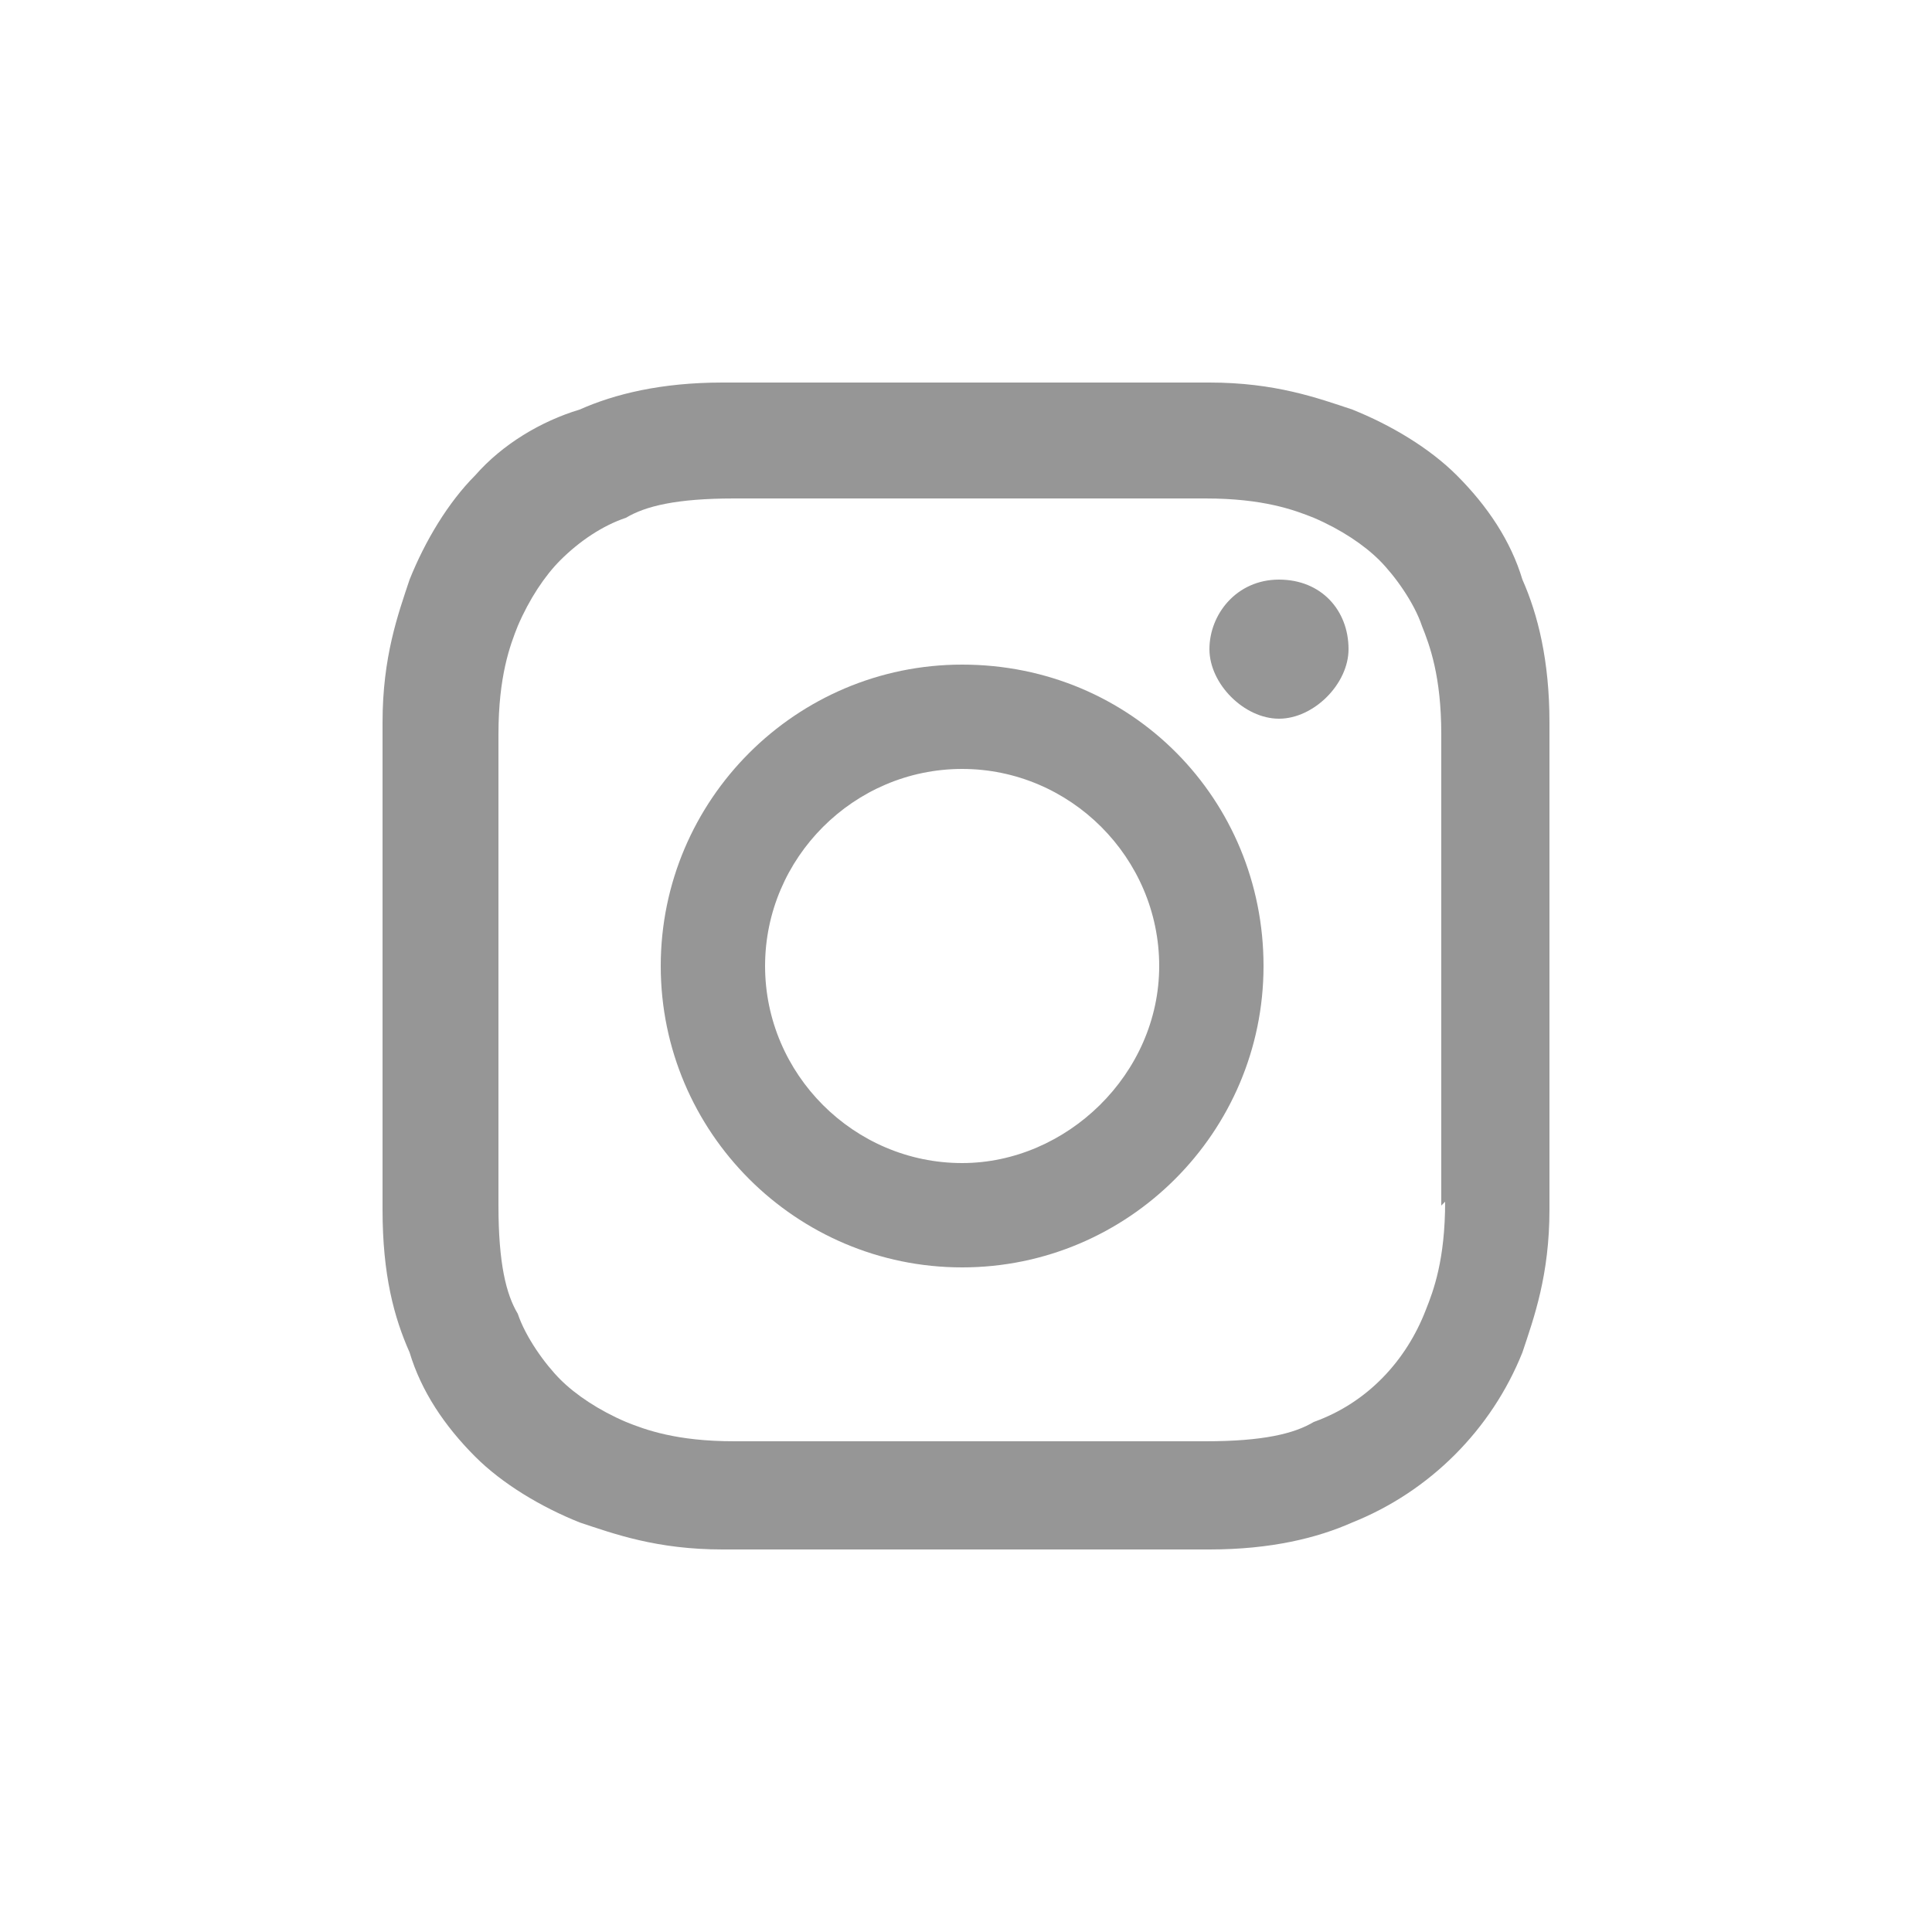
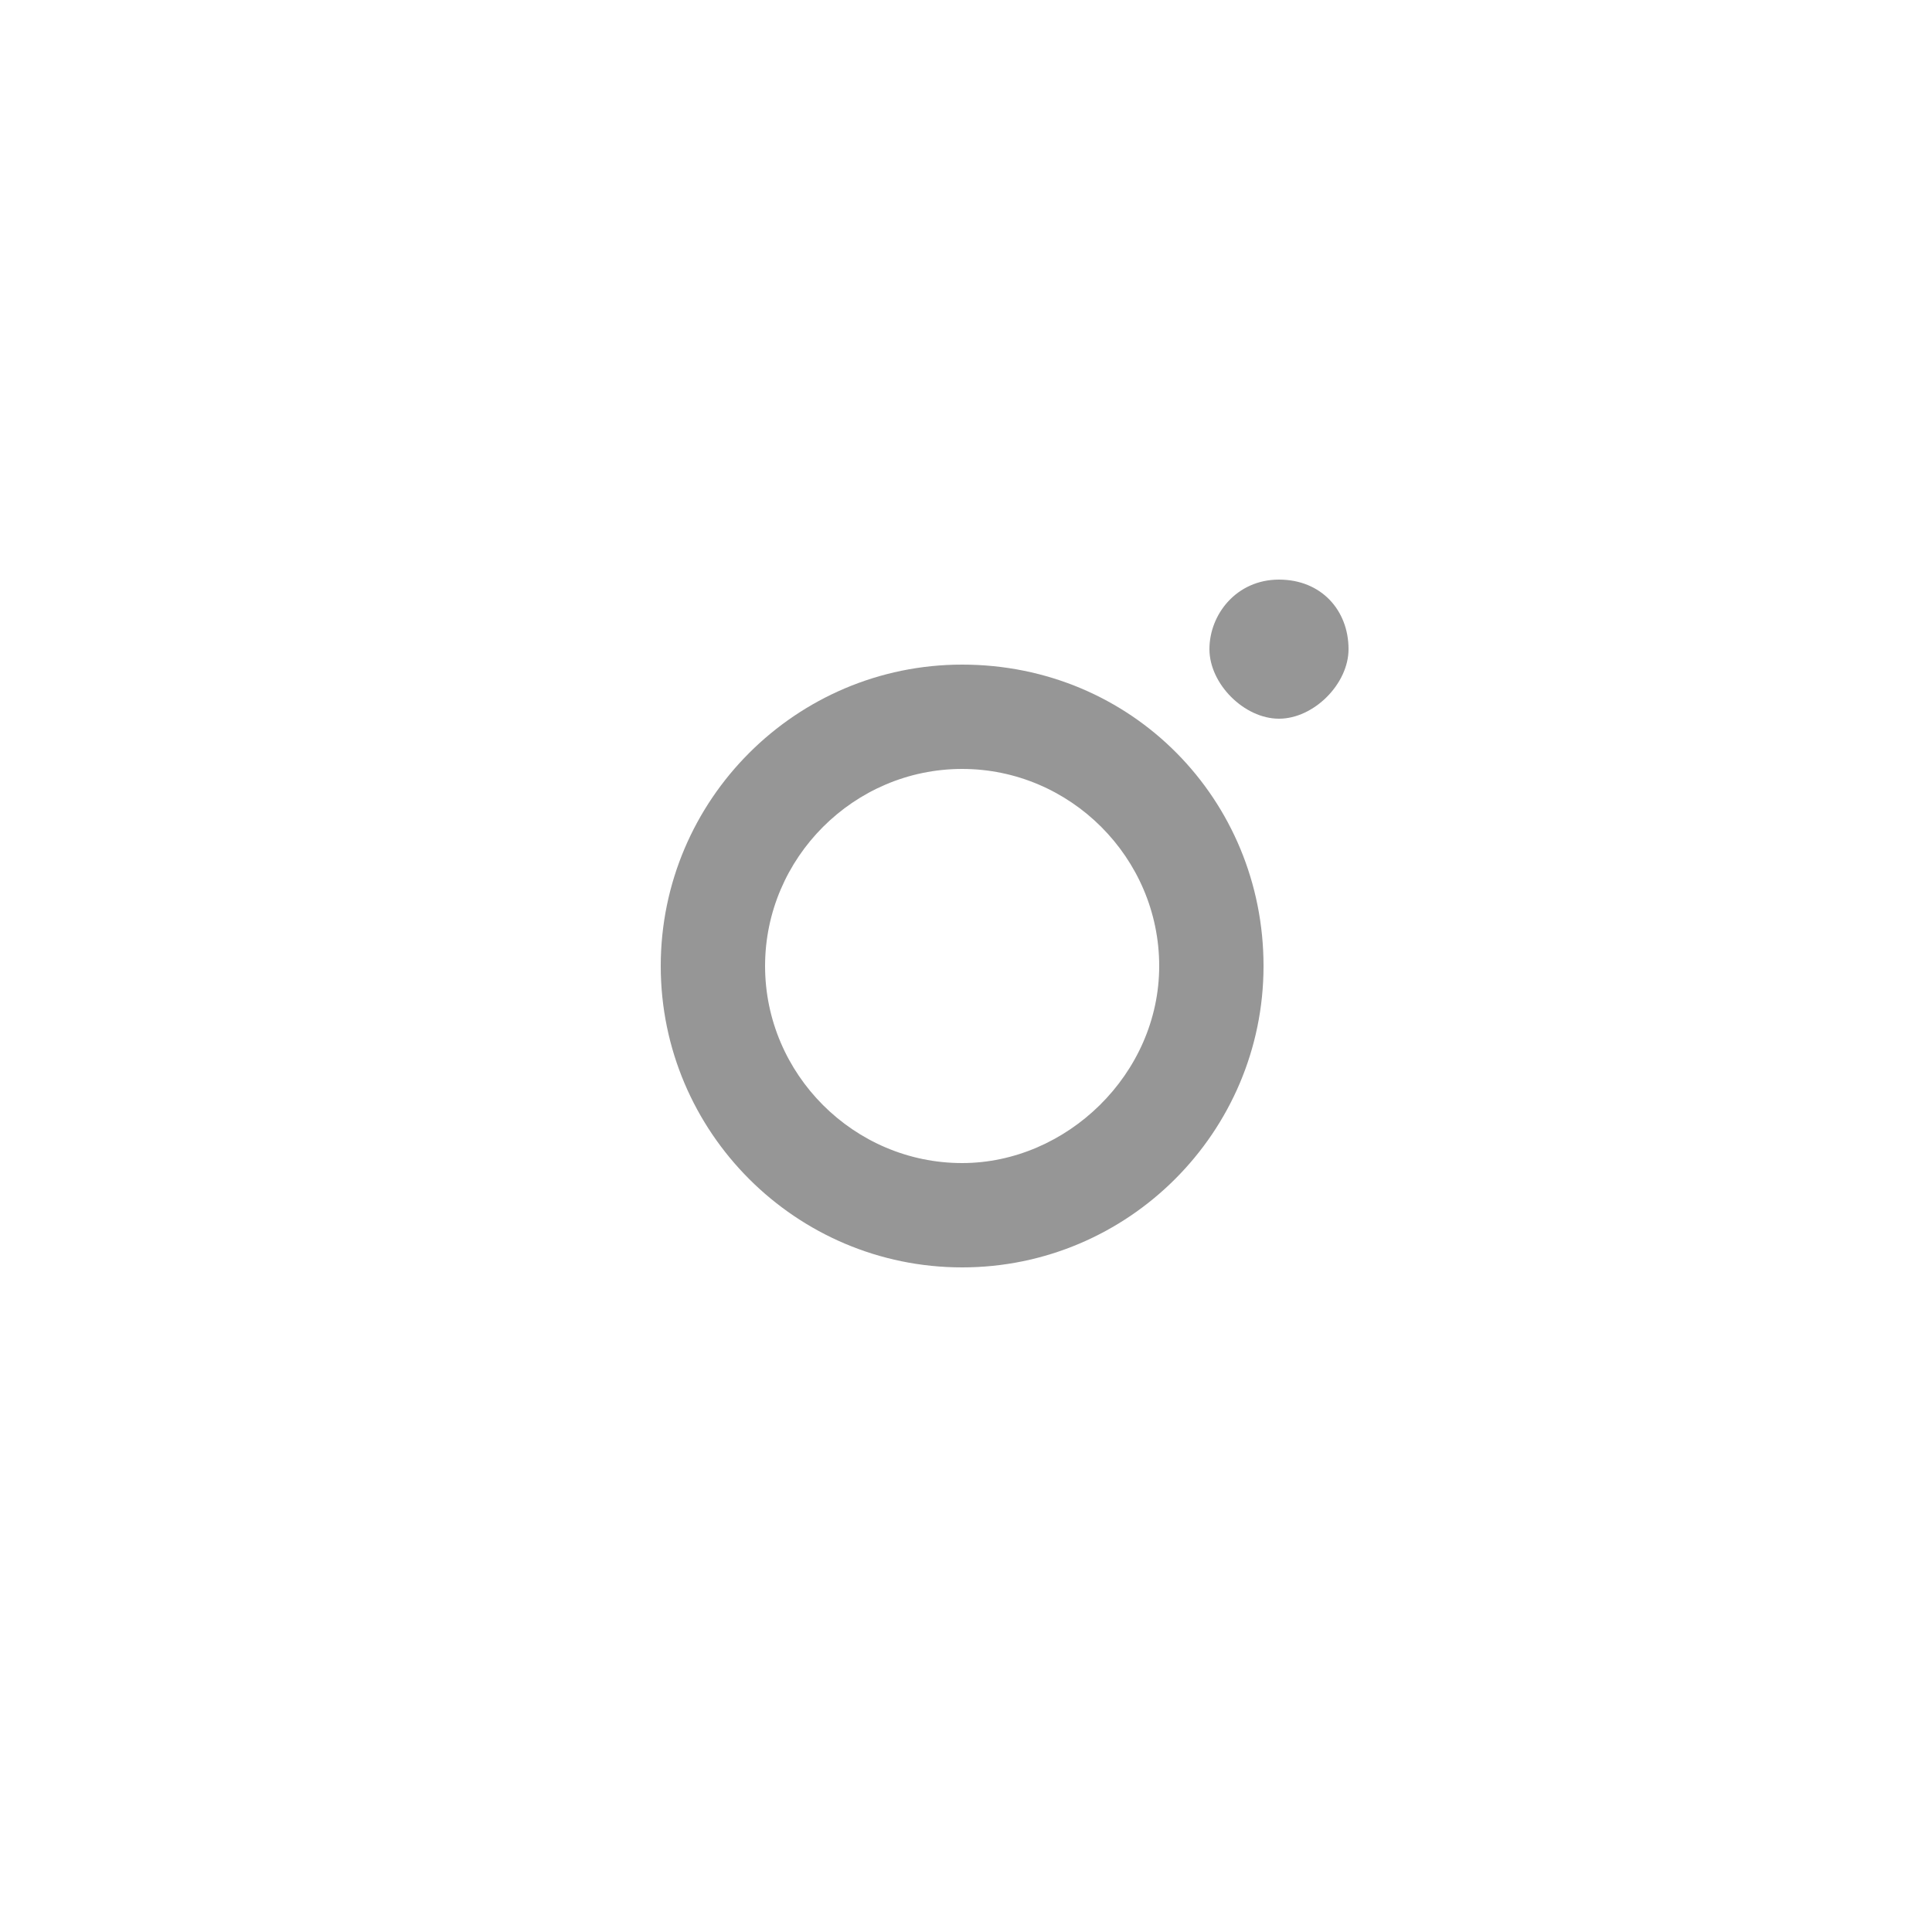
<svg xmlns="http://www.w3.org/2000/svg" id="Layer_1" data-name="Layer 1" version="1.1" viewBox="0 0 50 50">
  <defs>
    <style>
      .cls-1 {
        fill: #969696;
        stroke-width: 0px;
      }
    </style>
  </defs>
  <path class="cls-1" d="M24.9,17.2c-4.3,0-7.8,3.5-7.8,7.8s3.5,7.8,7.8,7.8,7.8-3.5,7.8-7.8c0-4.3-3.4-7.8-7.8-7.8ZM24.9,30.1c-2.8,0-5.1-2.3-5.1-5.1s2.3-5.1,5.1-5.1,5.1,2.3,5.1,5.1c0,2.8-2.4,5.1-5.1,5.1Z" />
  <path class="cls-1" d="M33.1,15c-1.1,0-1.8.9-1.8,1.8s.9,1.8,1.8,1.8,1.8-.9,1.8-1.8c0-1-.7-1.8-1.8-1.8Z" />
-   <path class="cls-1" d="M40.1,18.7c0-1.6-.3-2.8-.7-3.7-.3-1-.9-1.9-1.7-2.7-.7-.7-1.7-1.3-2.7-1.7-.9-.3-2-.7-3.7-.7-1.6,0-2.2,0-6.3,0s-4.6,0-6.3,0c-1.6,0-2.8.3-3.7.7-1,.3-2,.9-2.7,1.7-.7.7-1.3,1.7-1.7,2.7-.3.9-.7,2-.7,3.7,0,1.6,0,2.2,0,6.3s0,4.6,0,6.3.3,2.8.7,3.7c.3,1,.9,1.9,1.7,2.7.7.7,1.7,1.3,2.7,1.7.9.3,2,.7,3.7.7,1.6,0,2.2,0,6.3,0s4.6,0,6.3,0c1.6,0,2.8-.3,3.7-.7,2-.8,3.6-2.4,4.4-4.4.3-.9.7-2,.7-3.7,0-1.6,0-2.2,0-6.3s0-4.6,0-6.3ZM37.4,31.1c0,1.5-.3,2.3-.5,2.8-.5,1.3-1.5,2.4-2.9,2.9-.5.3-1.3.5-2.8.5-1.6,0-2,0-6.1,0s-4.5,0-6.1,0c-1.5,0-2.3-.3-2.8-.5-.7-.3-1.3-.7-1.7-1.1s-.9-1.1-1.1-1.7c-.3-.5-.5-1.3-.5-2.8,0-1.6,0-2,0-6.1s0-4.5,0-6.1c0-1.5.3-2.3.5-2.8.3-.7.7-1.3,1.1-1.7.5-.5,1.1-.9,1.7-1.1.5-.3,1.3-.5,2.8-.5,1.6,0,2,0,6.1,0s4.5,0,6.1,0c1.5,0,2.3.3,2.8.5.7.3,1.3.7,1.7,1.1s.9,1.1,1.1,1.7c.2.5.5,1.3.5,2.8,0,1.6,0,2,0,6.1,0,4,0,4.6,0,6.1Z" />
</svg>